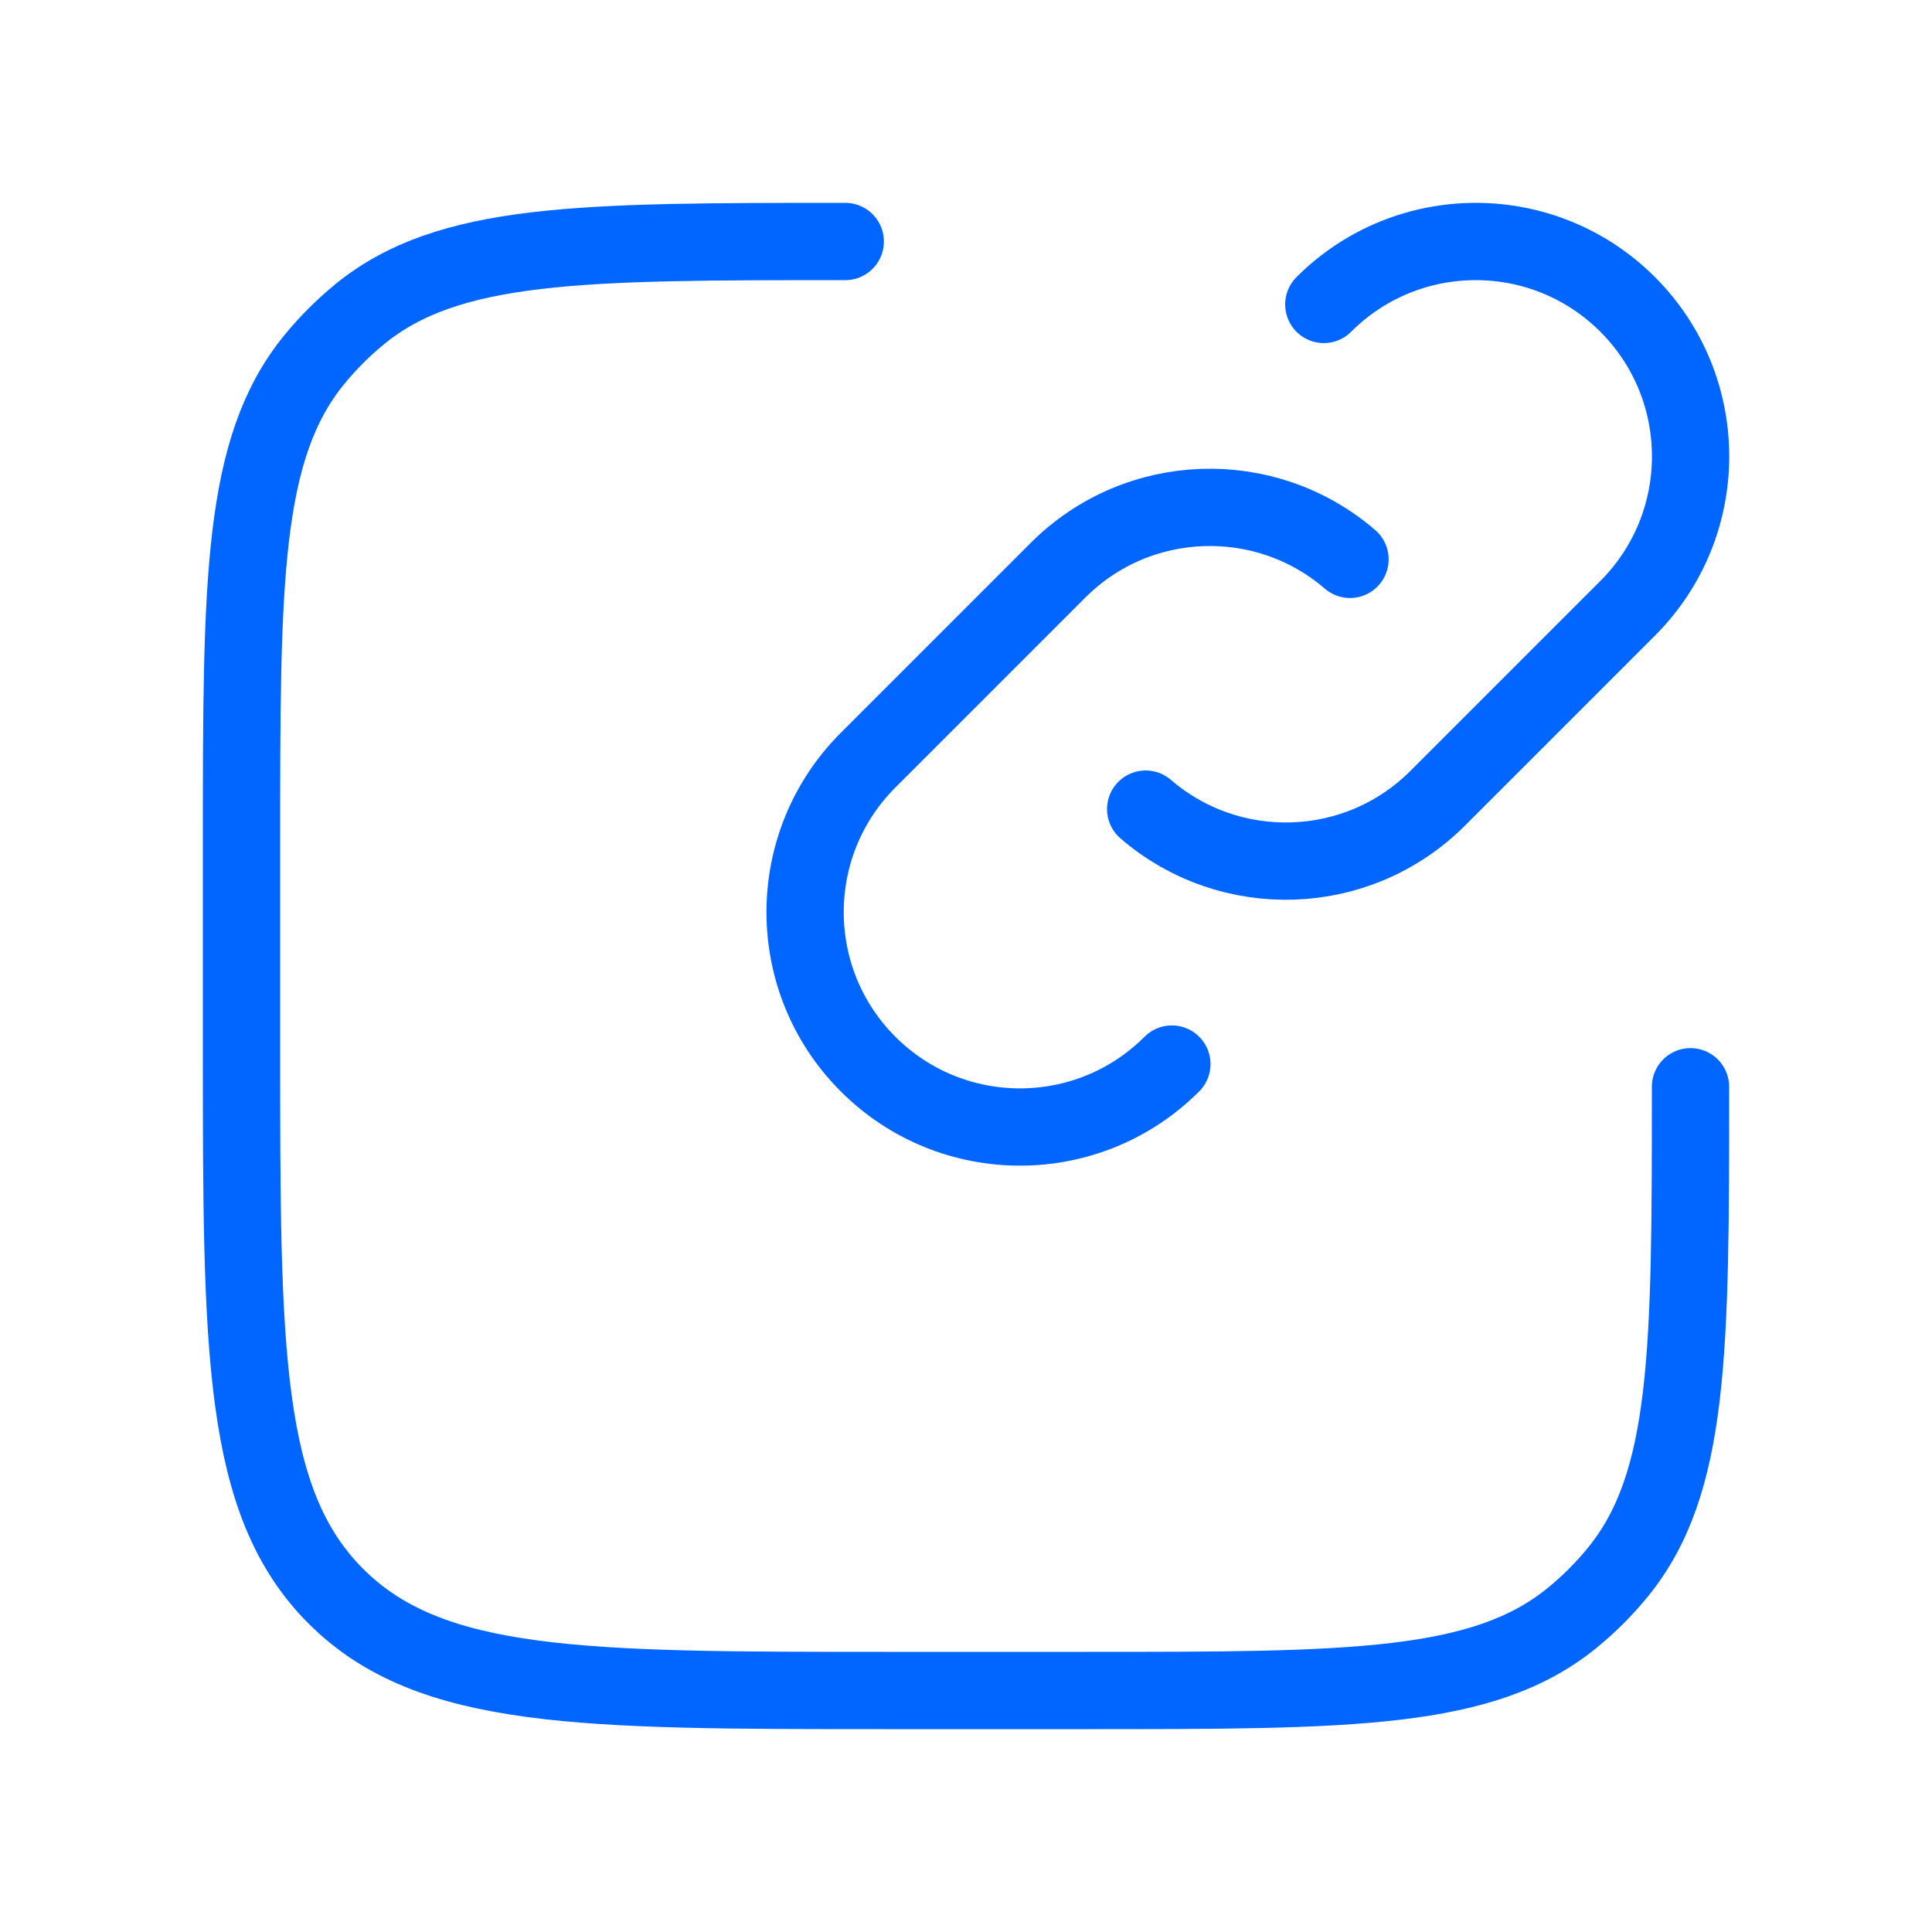
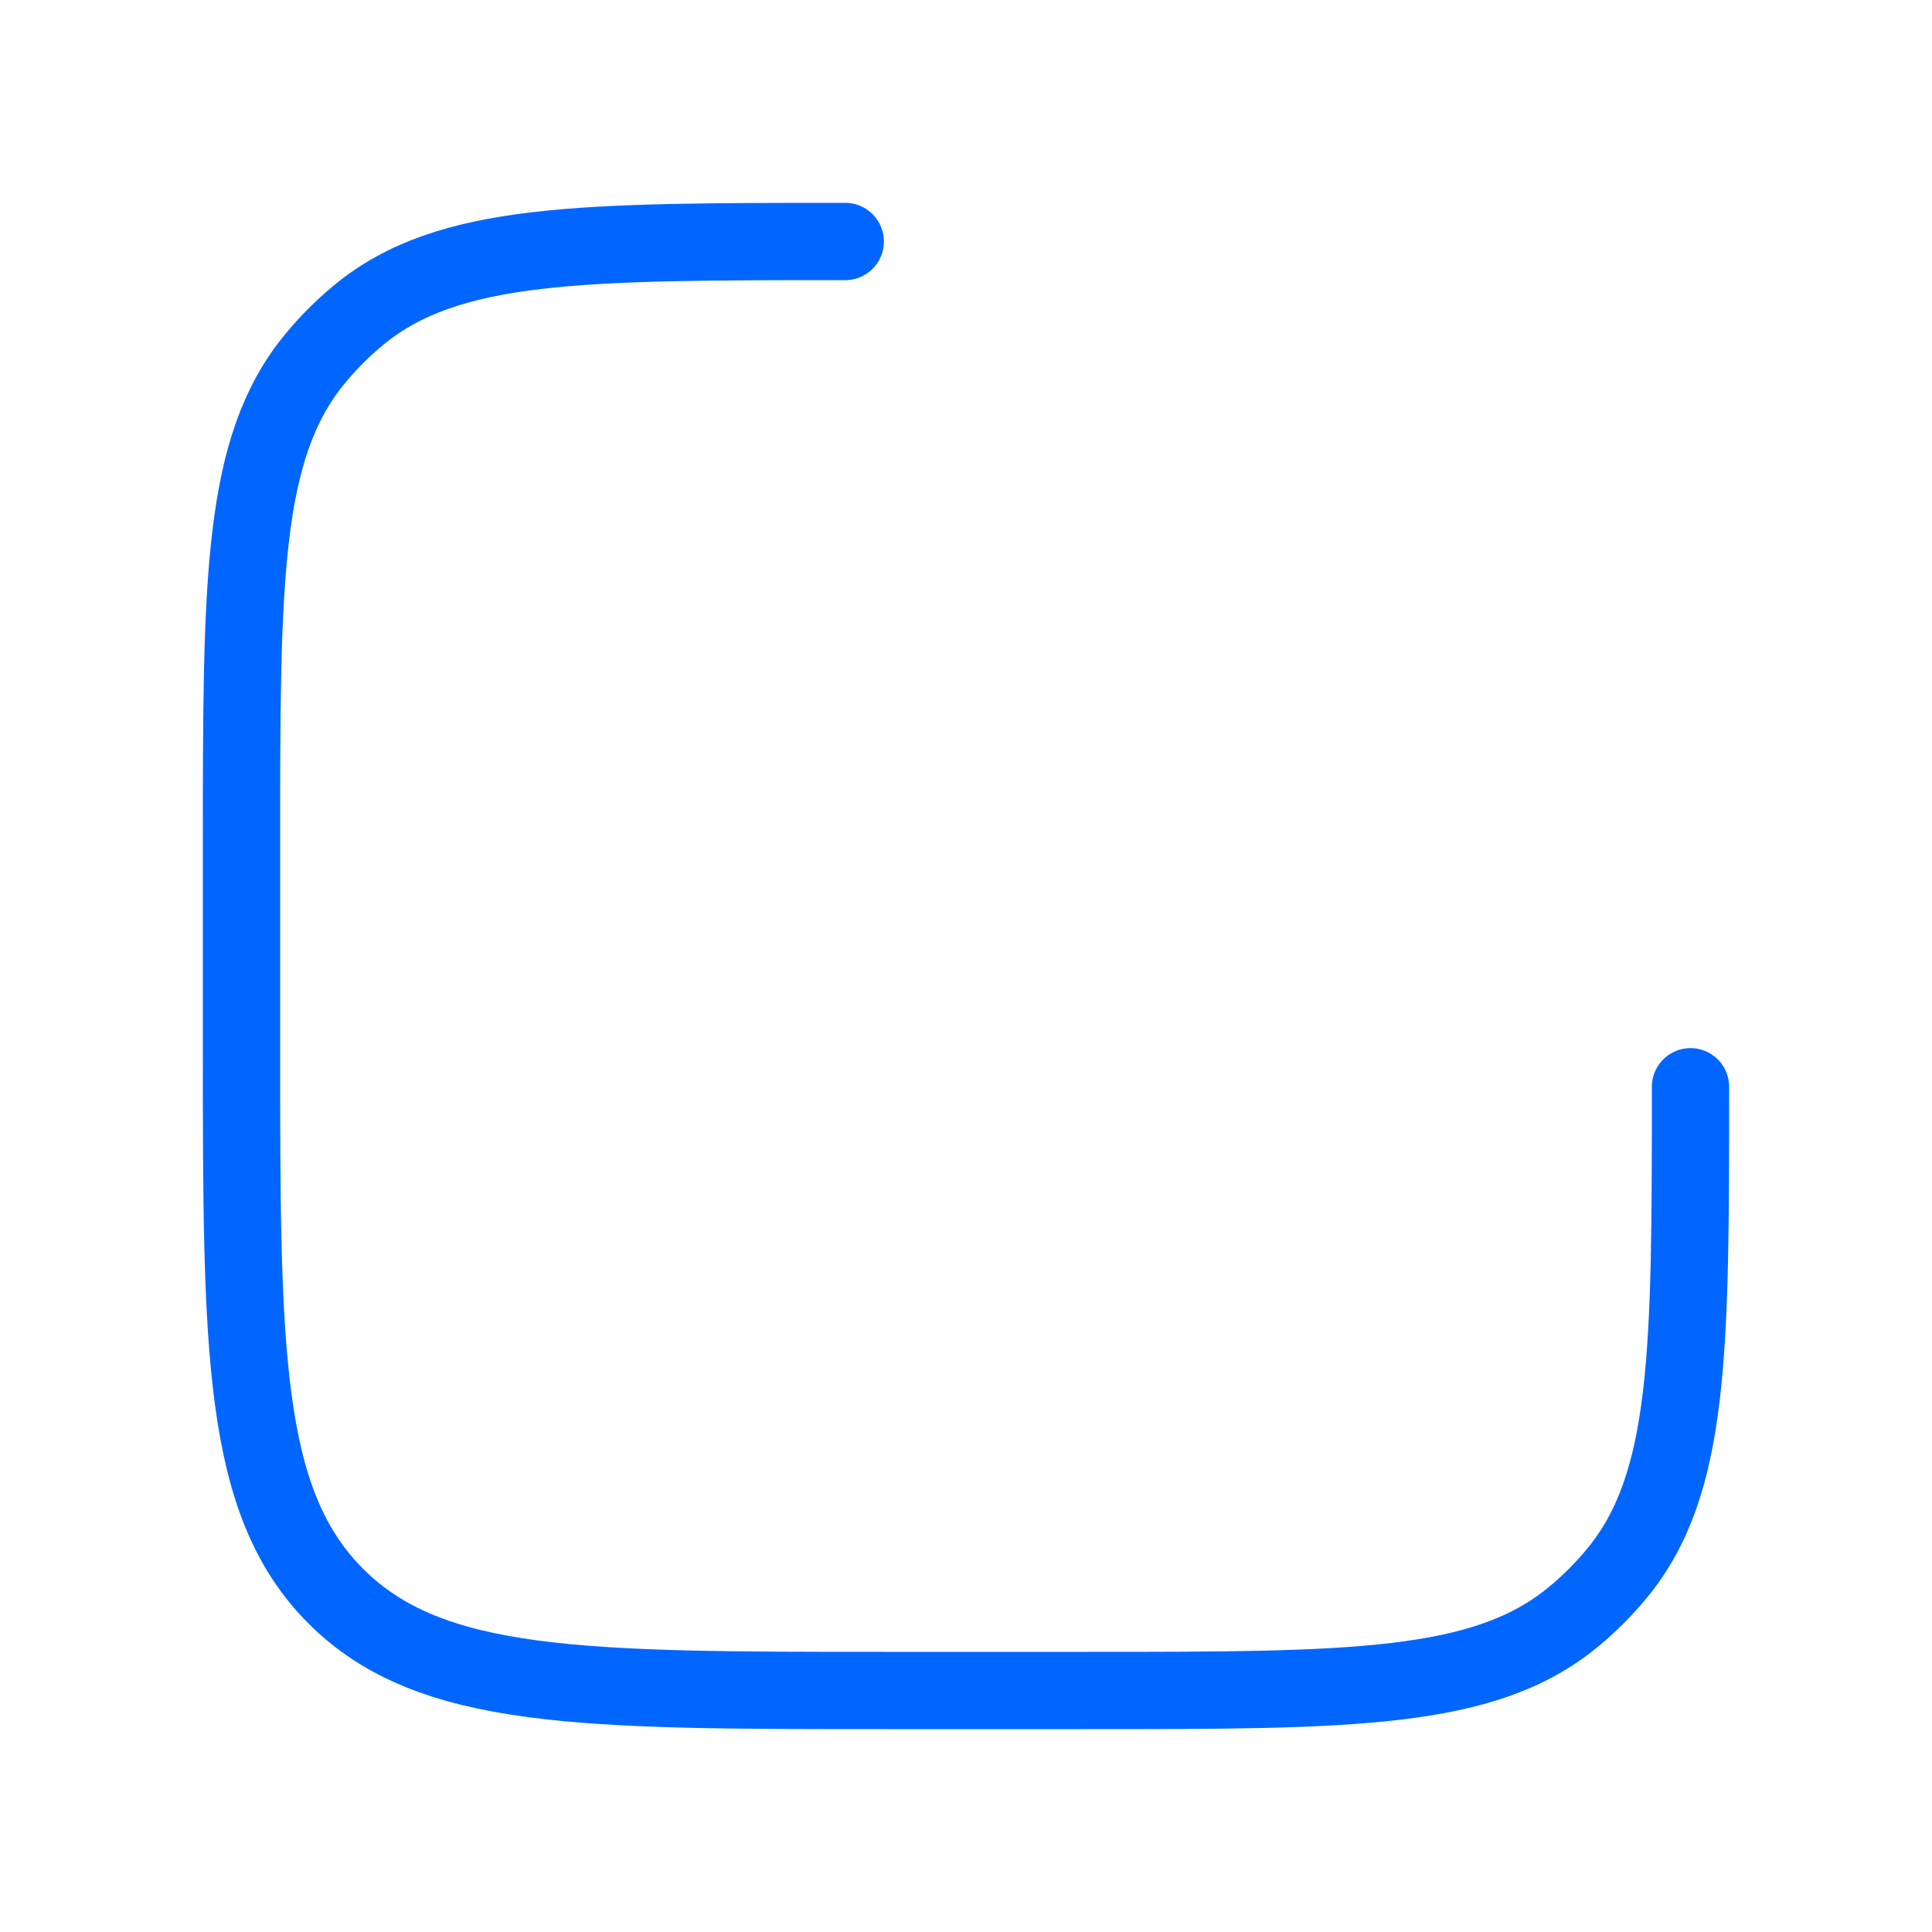
<svg xmlns="http://www.w3.org/2000/svg" width="50" height="50" viewBox="0 0 50 50" fill="none">
-   <path d="M30.328 27.538C28.157 29.71 24.636 29.71 22.465 27.538C20.293 25.366 20.293 21.846 22.465 19.674L27.38 14.759C29.452 12.687 32.754 12.592 34.938 14.476M34.26 7.879C36.432 5.707 39.952 5.707 42.124 7.879C44.295 10.05 44.295 13.571 42.124 15.742L37.209 20.657C35.137 22.73 31.835 22.824 29.65 20.94" stroke="#0066FF" stroke-width="2" stroke-linecap="round" stroke-linejoin="round" />
  <path d="M21.875 6.25C15.026 6.25 11.602 6.25 9.297 8.141C8.875 8.488 8.488 8.875 8.142 9.297C6.25 11.602 6.25 15.026 6.25 21.875L6.25 27.083C6.25 34.94 6.25 38.868 8.691 41.309C11.132 43.75 15.06 43.75 22.917 43.75H28.125C34.974 43.75 38.398 43.75 40.703 41.858C41.125 41.512 41.512 41.125 41.858 40.703C43.75 38.398 43.75 34.974 43.75 28.125" stroke="#0066FF" stroke-width="2" stroke-linecap="round" stroke-linejoin="round" />
</svg>